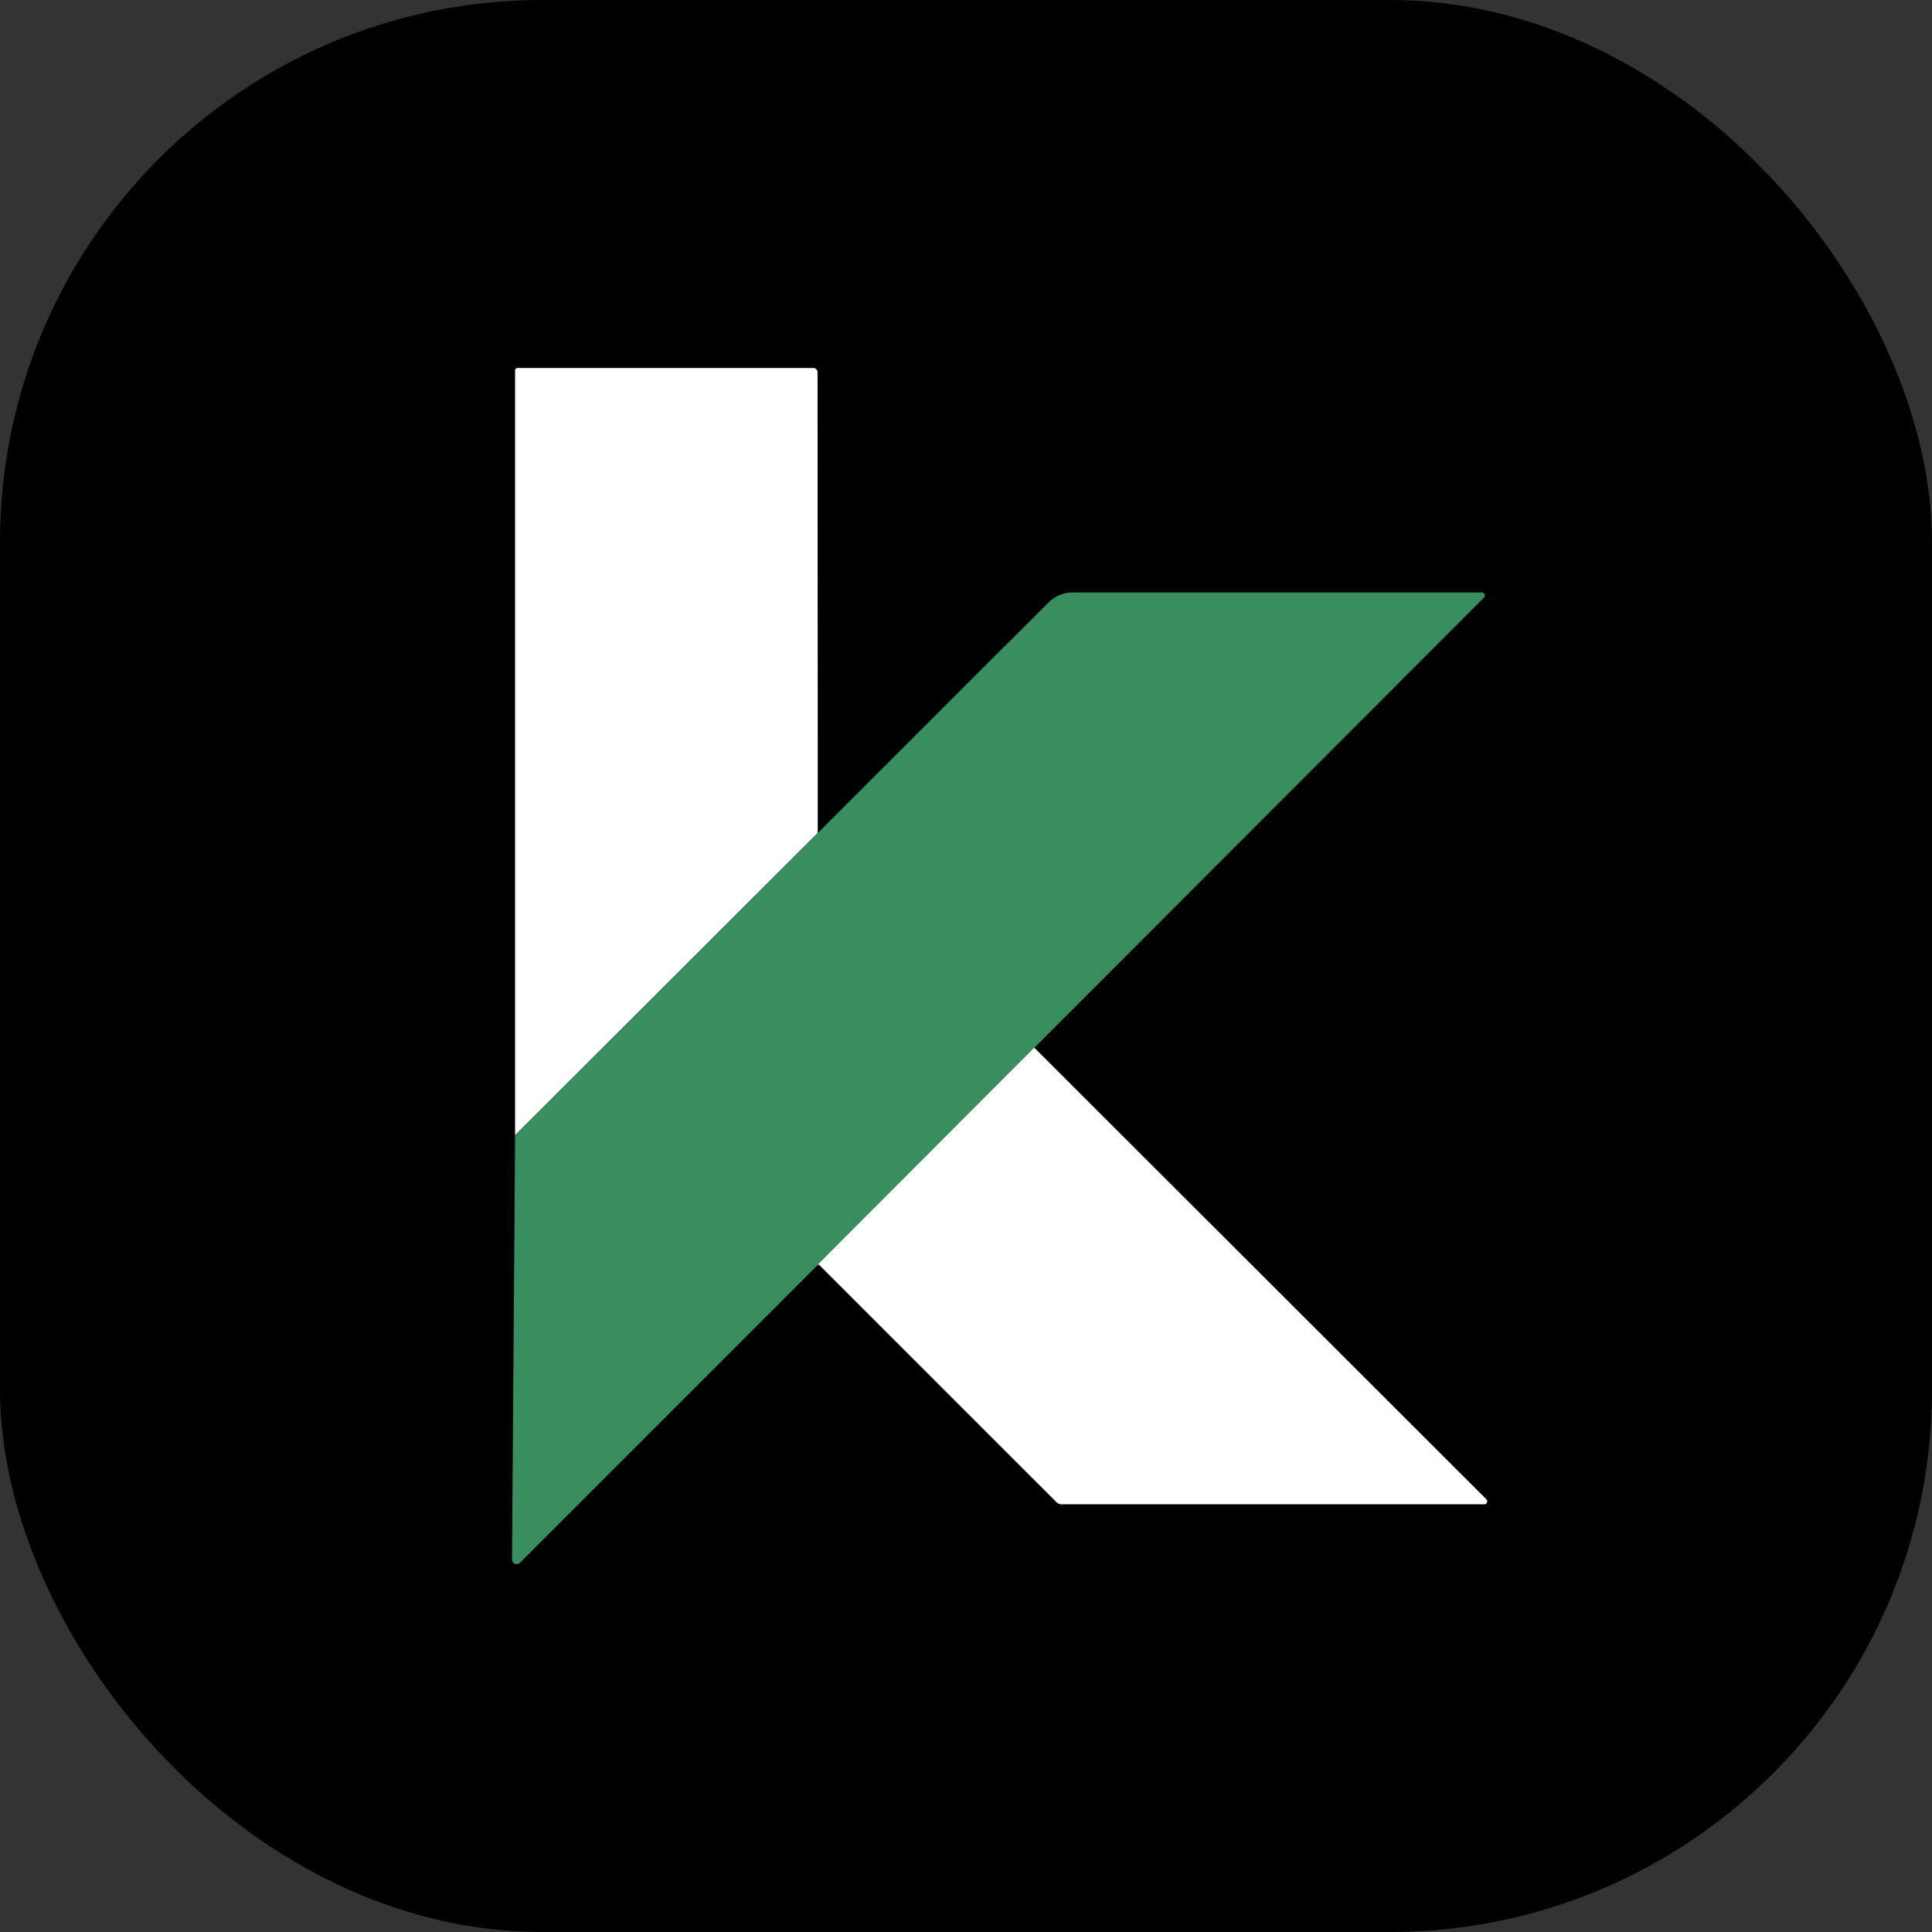
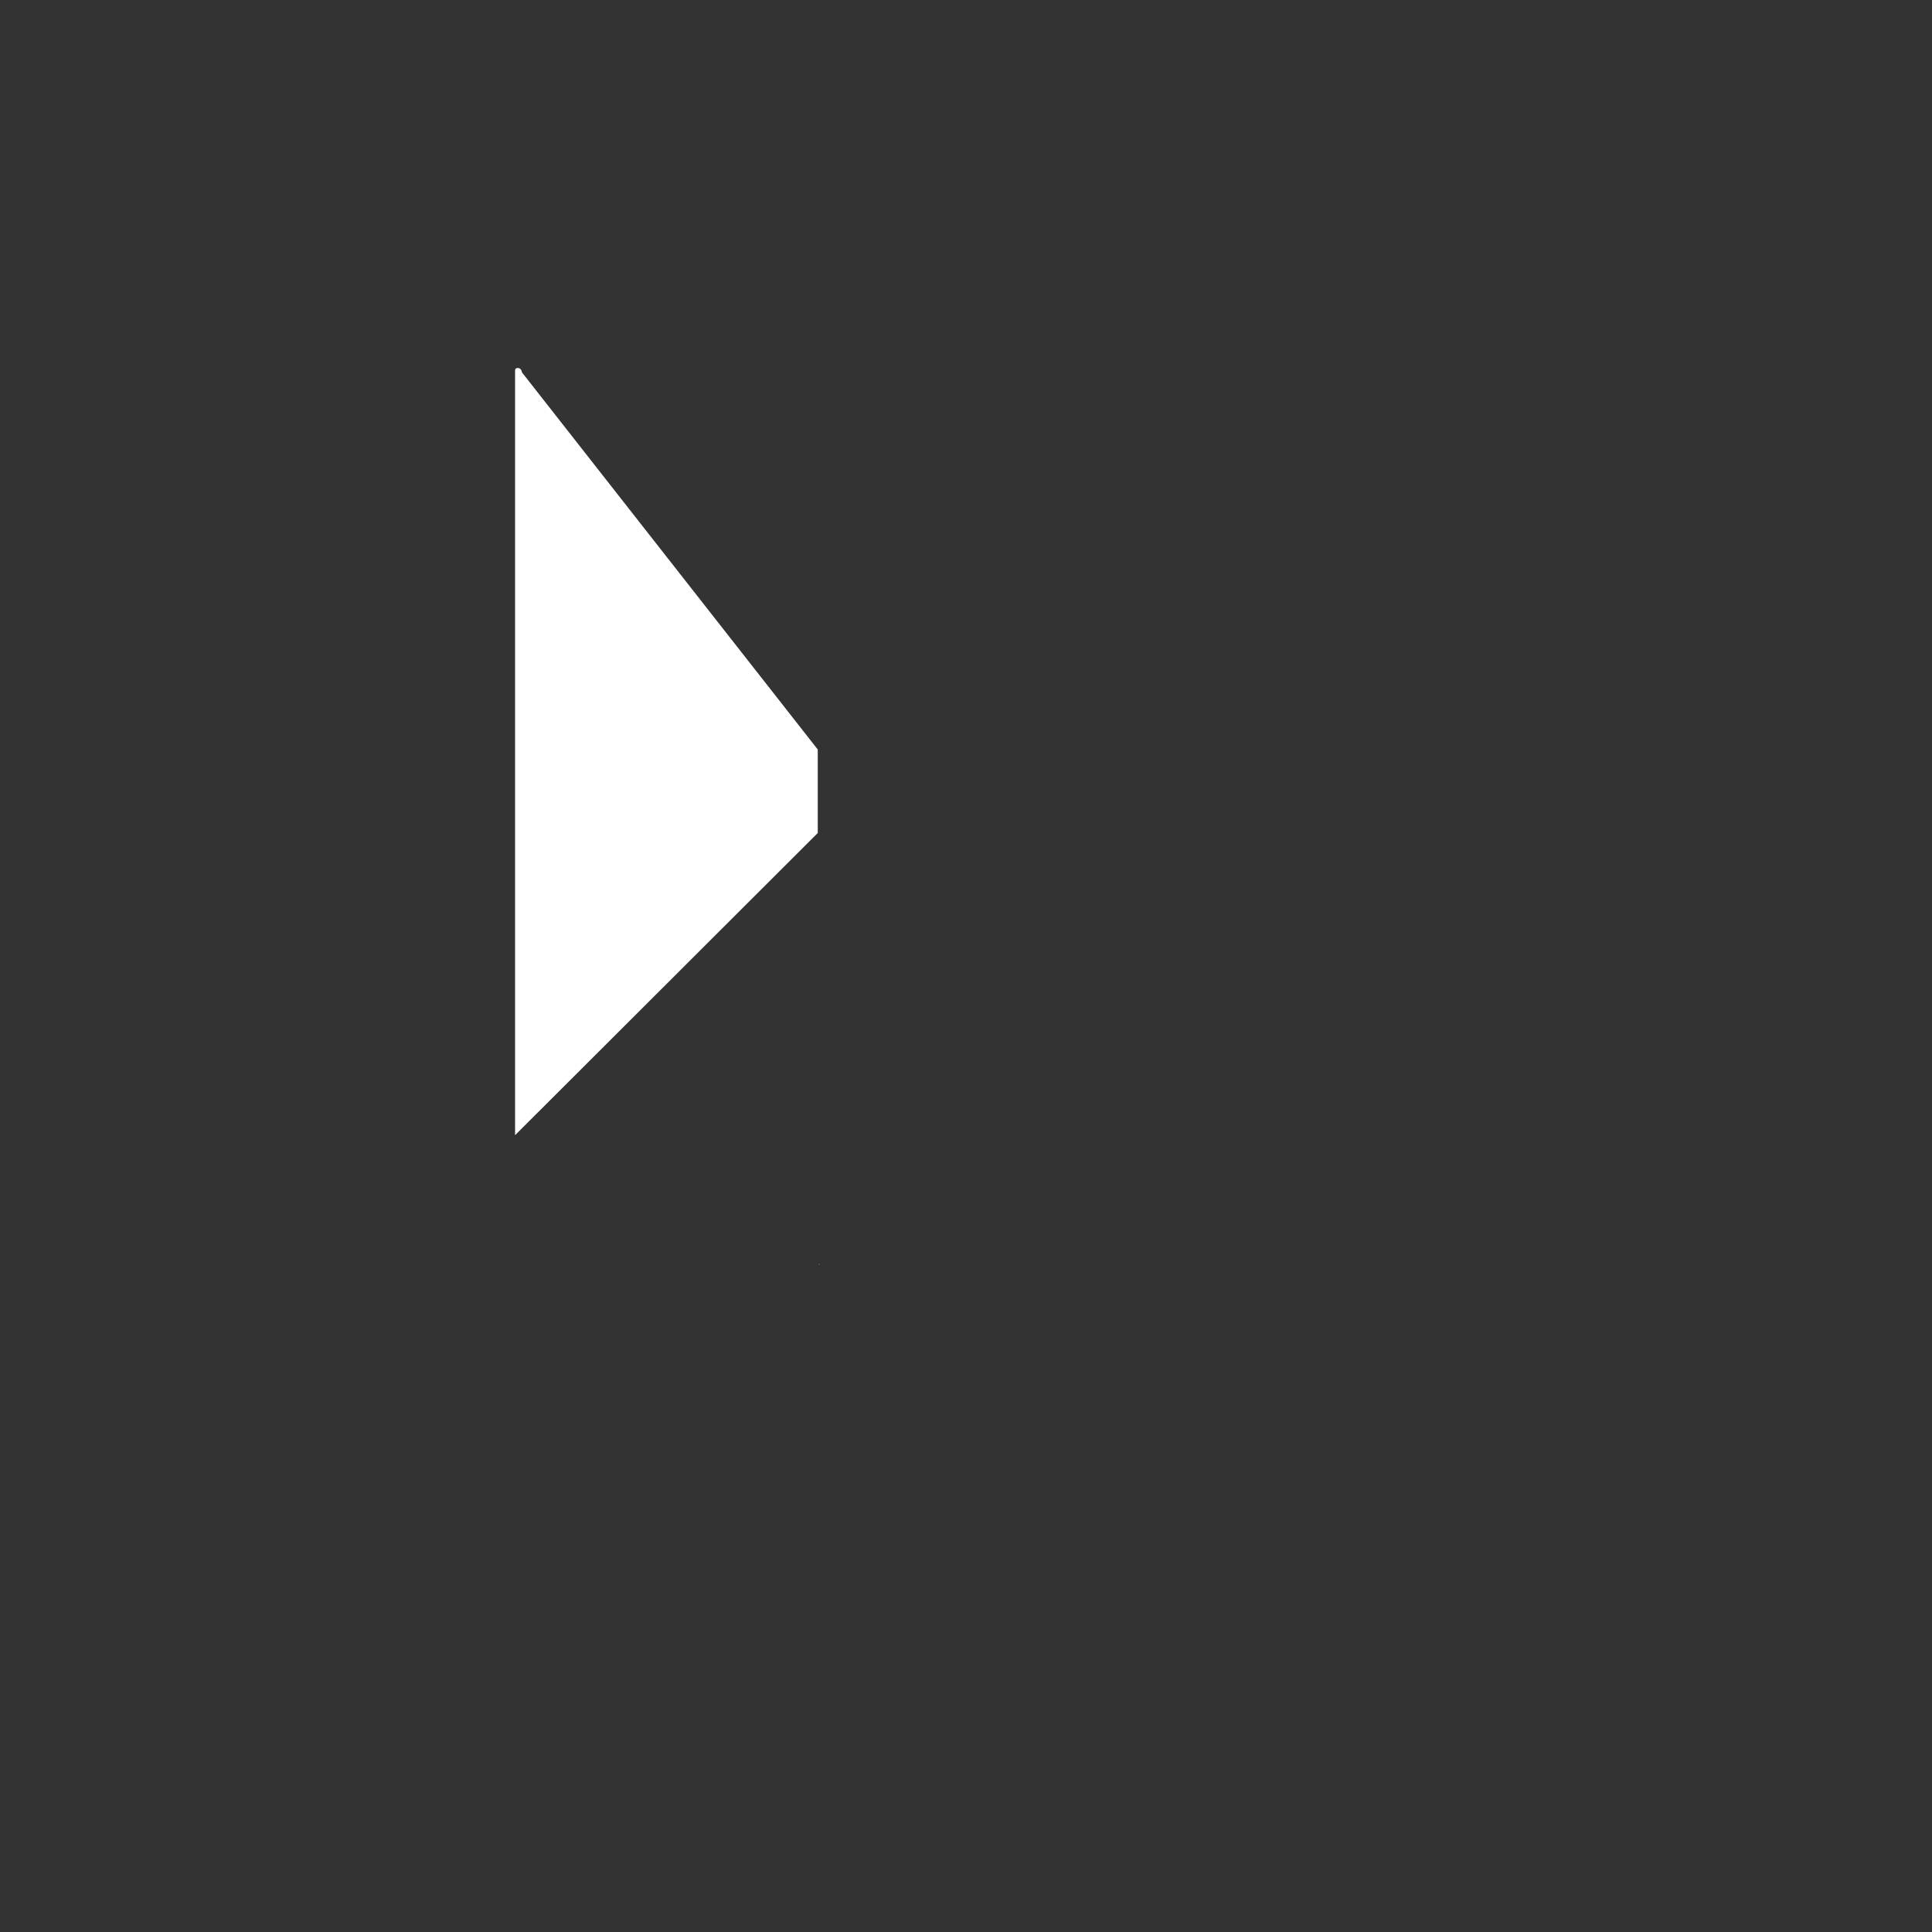
<svg xmlns="http://www.w3.org/2000/svg" viewBox="0 0 380.16 380.16">
  <rect x="0" y="0" width="380.16" height="380.16" fill="#333333" stroke="none" />
  <defs>
    <style>.cls-1,.cls-3{fill:none;}.cls-2{clip-path:url(#clip-path);}.cls-3{stroke:#63503d;stroke-miterlimit:10;stroke-width:0;}.cls-4{fill:#fff;}.cls-5{fill:#388e5f;}.cls-6{fill:#af8964;}</style>
    <clipPath id="clip-path">
      <path d="M101.34,223.38l-.61,83.48a.91.91,0,0,0,1.55.65l58.46-58.46a.37.37,0,0,1,.22-.12c.5-.13.53-.21.1-.22l46.88,46.86a1.41,1.41,0,0,0,1,.4h83.17a.56.56,0,0,0,.4-1l-88.92-88.89L292,117.6a.6.6,0,0,0-.43-1q-76.11,0-80.52,0c-3.84,0-5.37,2.72-7.83,5.13Q179.7,144.85,162,162.59c-.27.28-.62.3-1.08.06l0-89.41a.85.85,0,0,0-.85-.85H101.81a.46.46,0,0,0-.47.47V223.38Z" class="cls-1" />
    </clipPath>
  </defs>
  <g data-name="Layer 2" id="Layer_2">
    <g data-name="Layer 1" id="Layer_1-2">
-       <rect rx="106.67" height="380.16" width="380.16" />
      <g class="cls-2">
        <path d="M160.9,162.65a11.25,11.25,0,0,1-2.12,2.95Q130.2,194,101.34,223.38m102.21-17.26-42.49,42.59" class="cls-3" />
      </g>
-       <path d="M160.91,147.48v16.43l-59.56,59.46V72.88a.47.47,0,0,1,.46-.47H160a.83.83,0,0,1,.87.83Z" class="cls-4" />
-       <path d="M292,117.6l-88.41,88.51-42.52,42.62.16.1c-.1,0-.16,0-.26.1a.27.27,0,0,0-.2.11l-58.48,58.48a.91.91,0,0,1-1.54-.67l.61-83.48,59.56-59.46,36.51-36.51,2.36-2.31,4.31-4.31,2.31-2.31a6.7,6.7,0,0,1,4.67-1.9h80.51A.61.61,0,0,1,292,117.6Z" class="cls-5" />
+       <path d="M160.91,147.48v16.43l-59.56,59.46V72.88a.47.47,0,0,1,.46-.47a.83.83,0,0,1,.87.83Z" class="cls-4" />
      <path d="M161.21,248.85l-.15-.14C161.4,248.73,161.44,248.77,161.21,248.85Z" class="cls-6" />
-       <path d="M292.08,296H208.9a1.39,1.39,0,0,1-1-.4l-46.74-46.73-.15-.14,42.5-42.59L292.46,295A.57.57,0,0,1,292.08,296Z" class="cls-4" />
    </g>
  </g>
</svg>